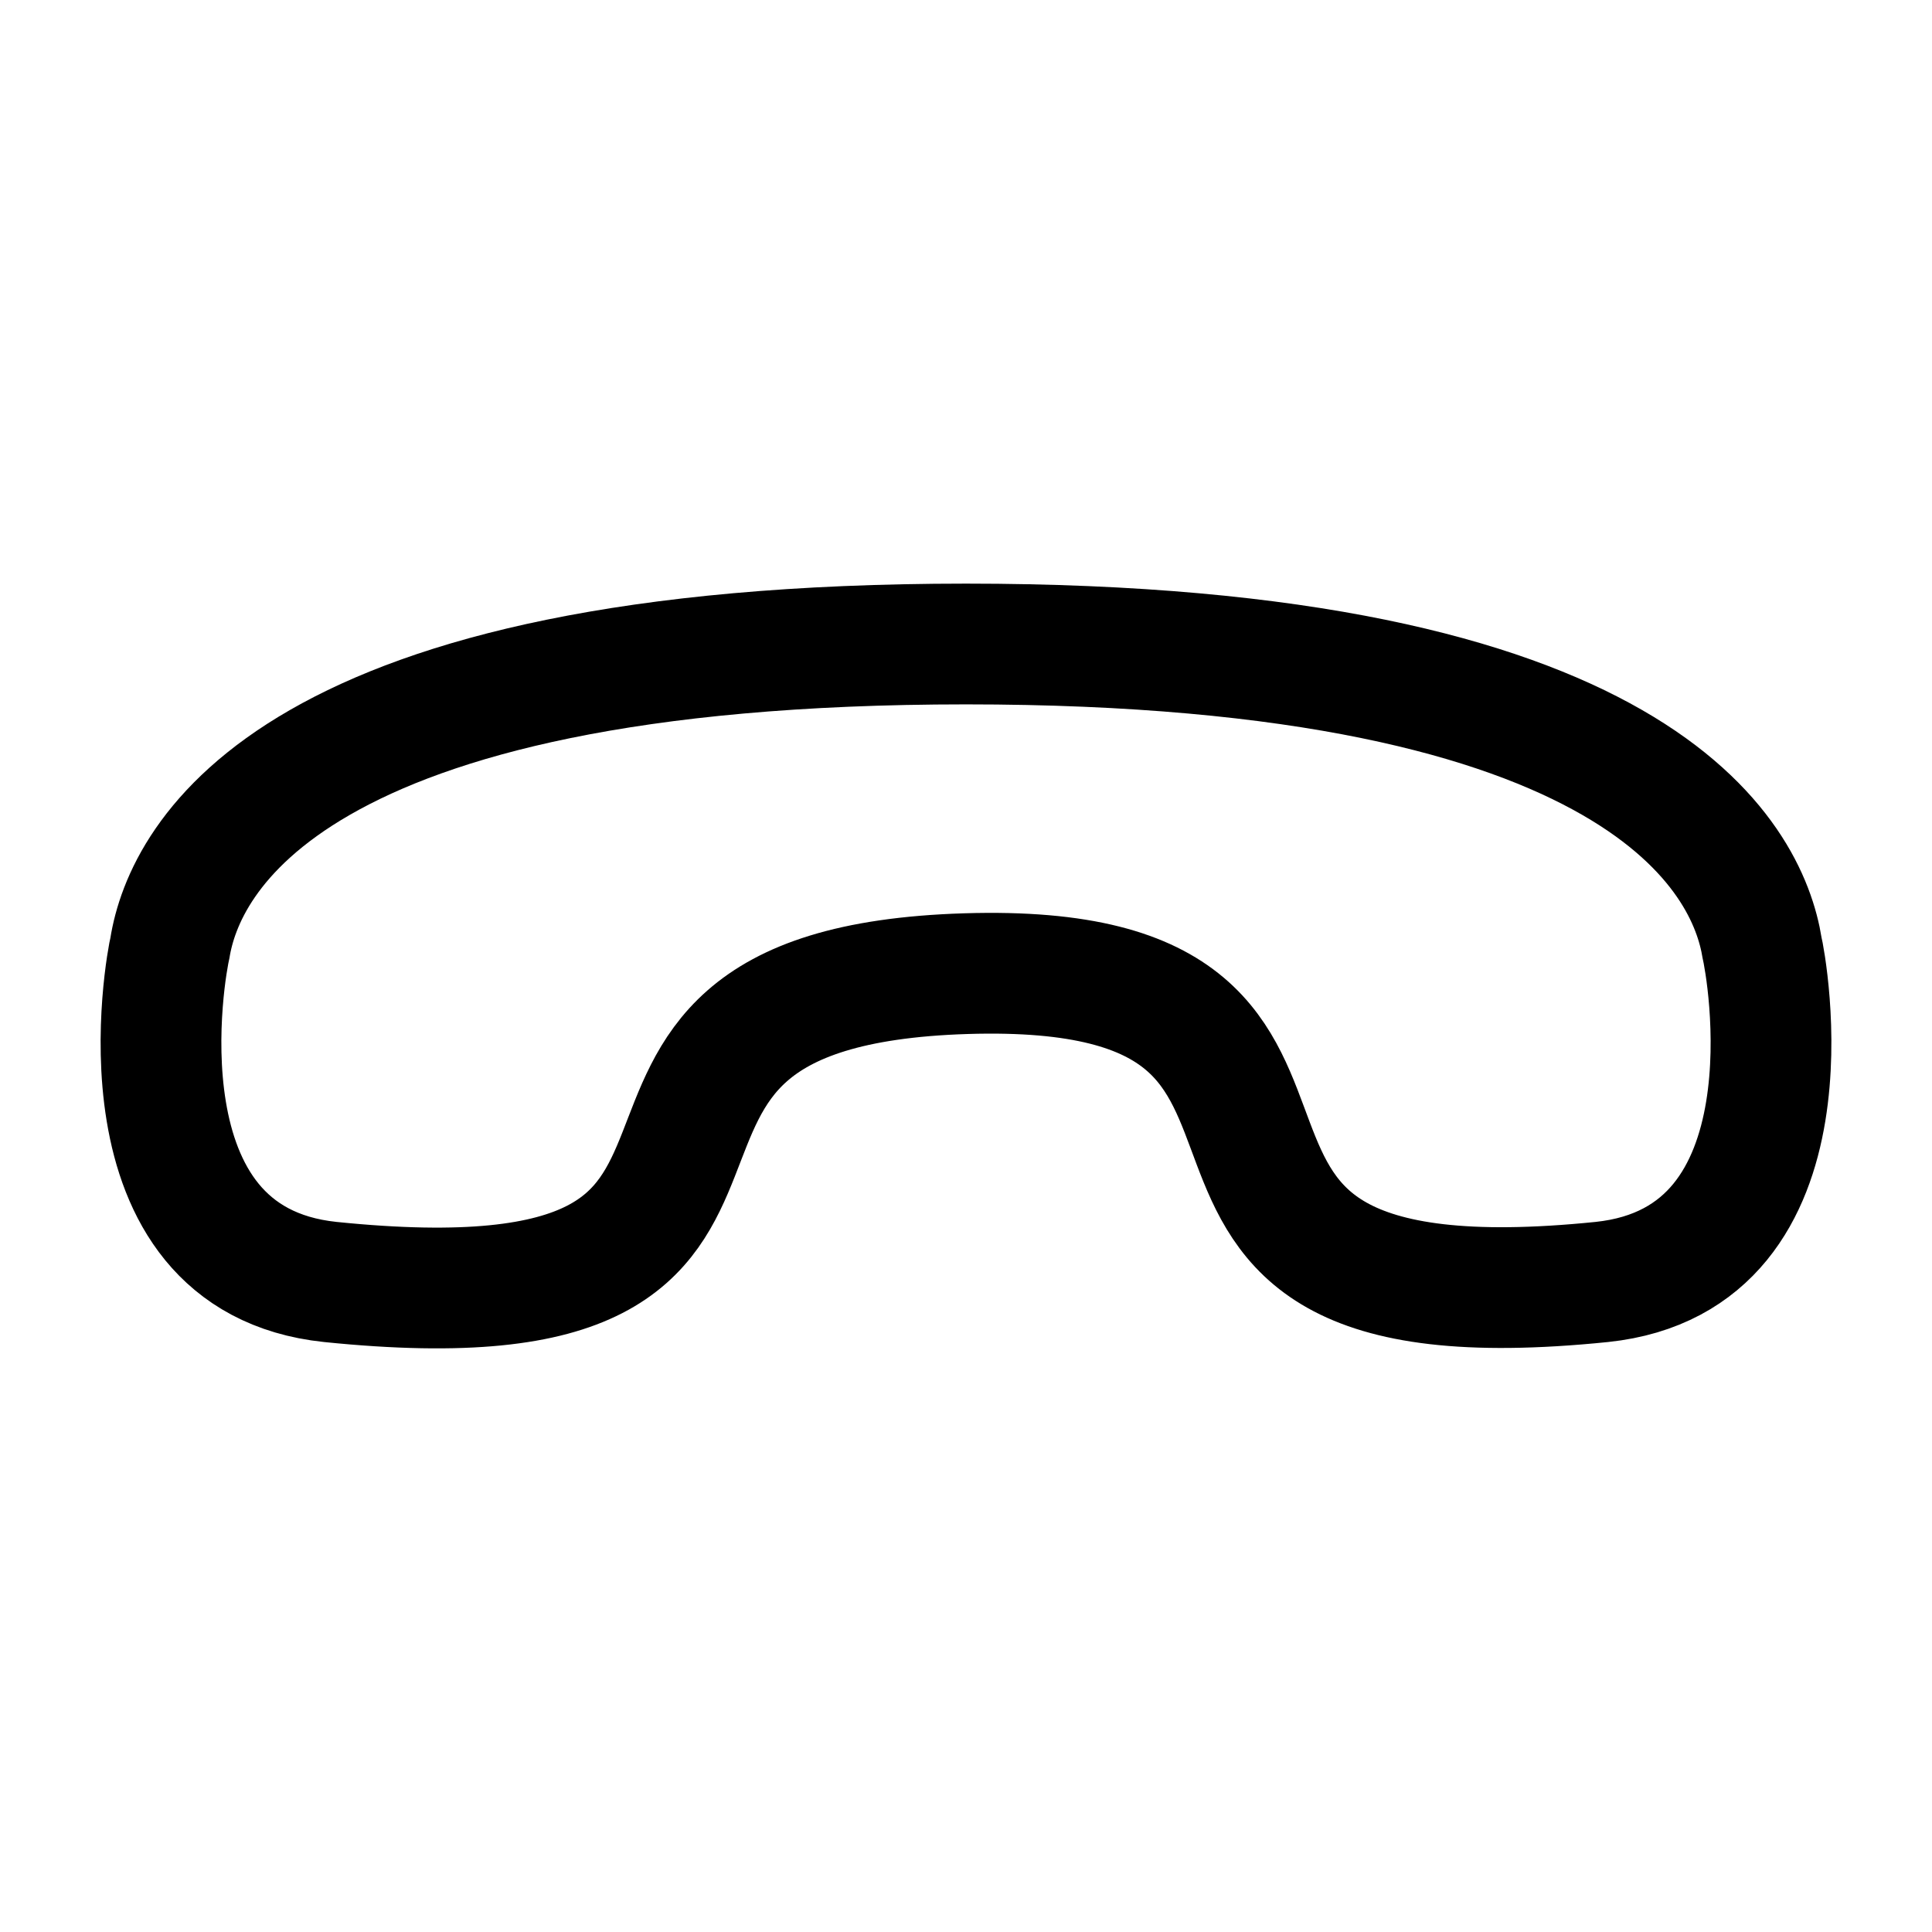
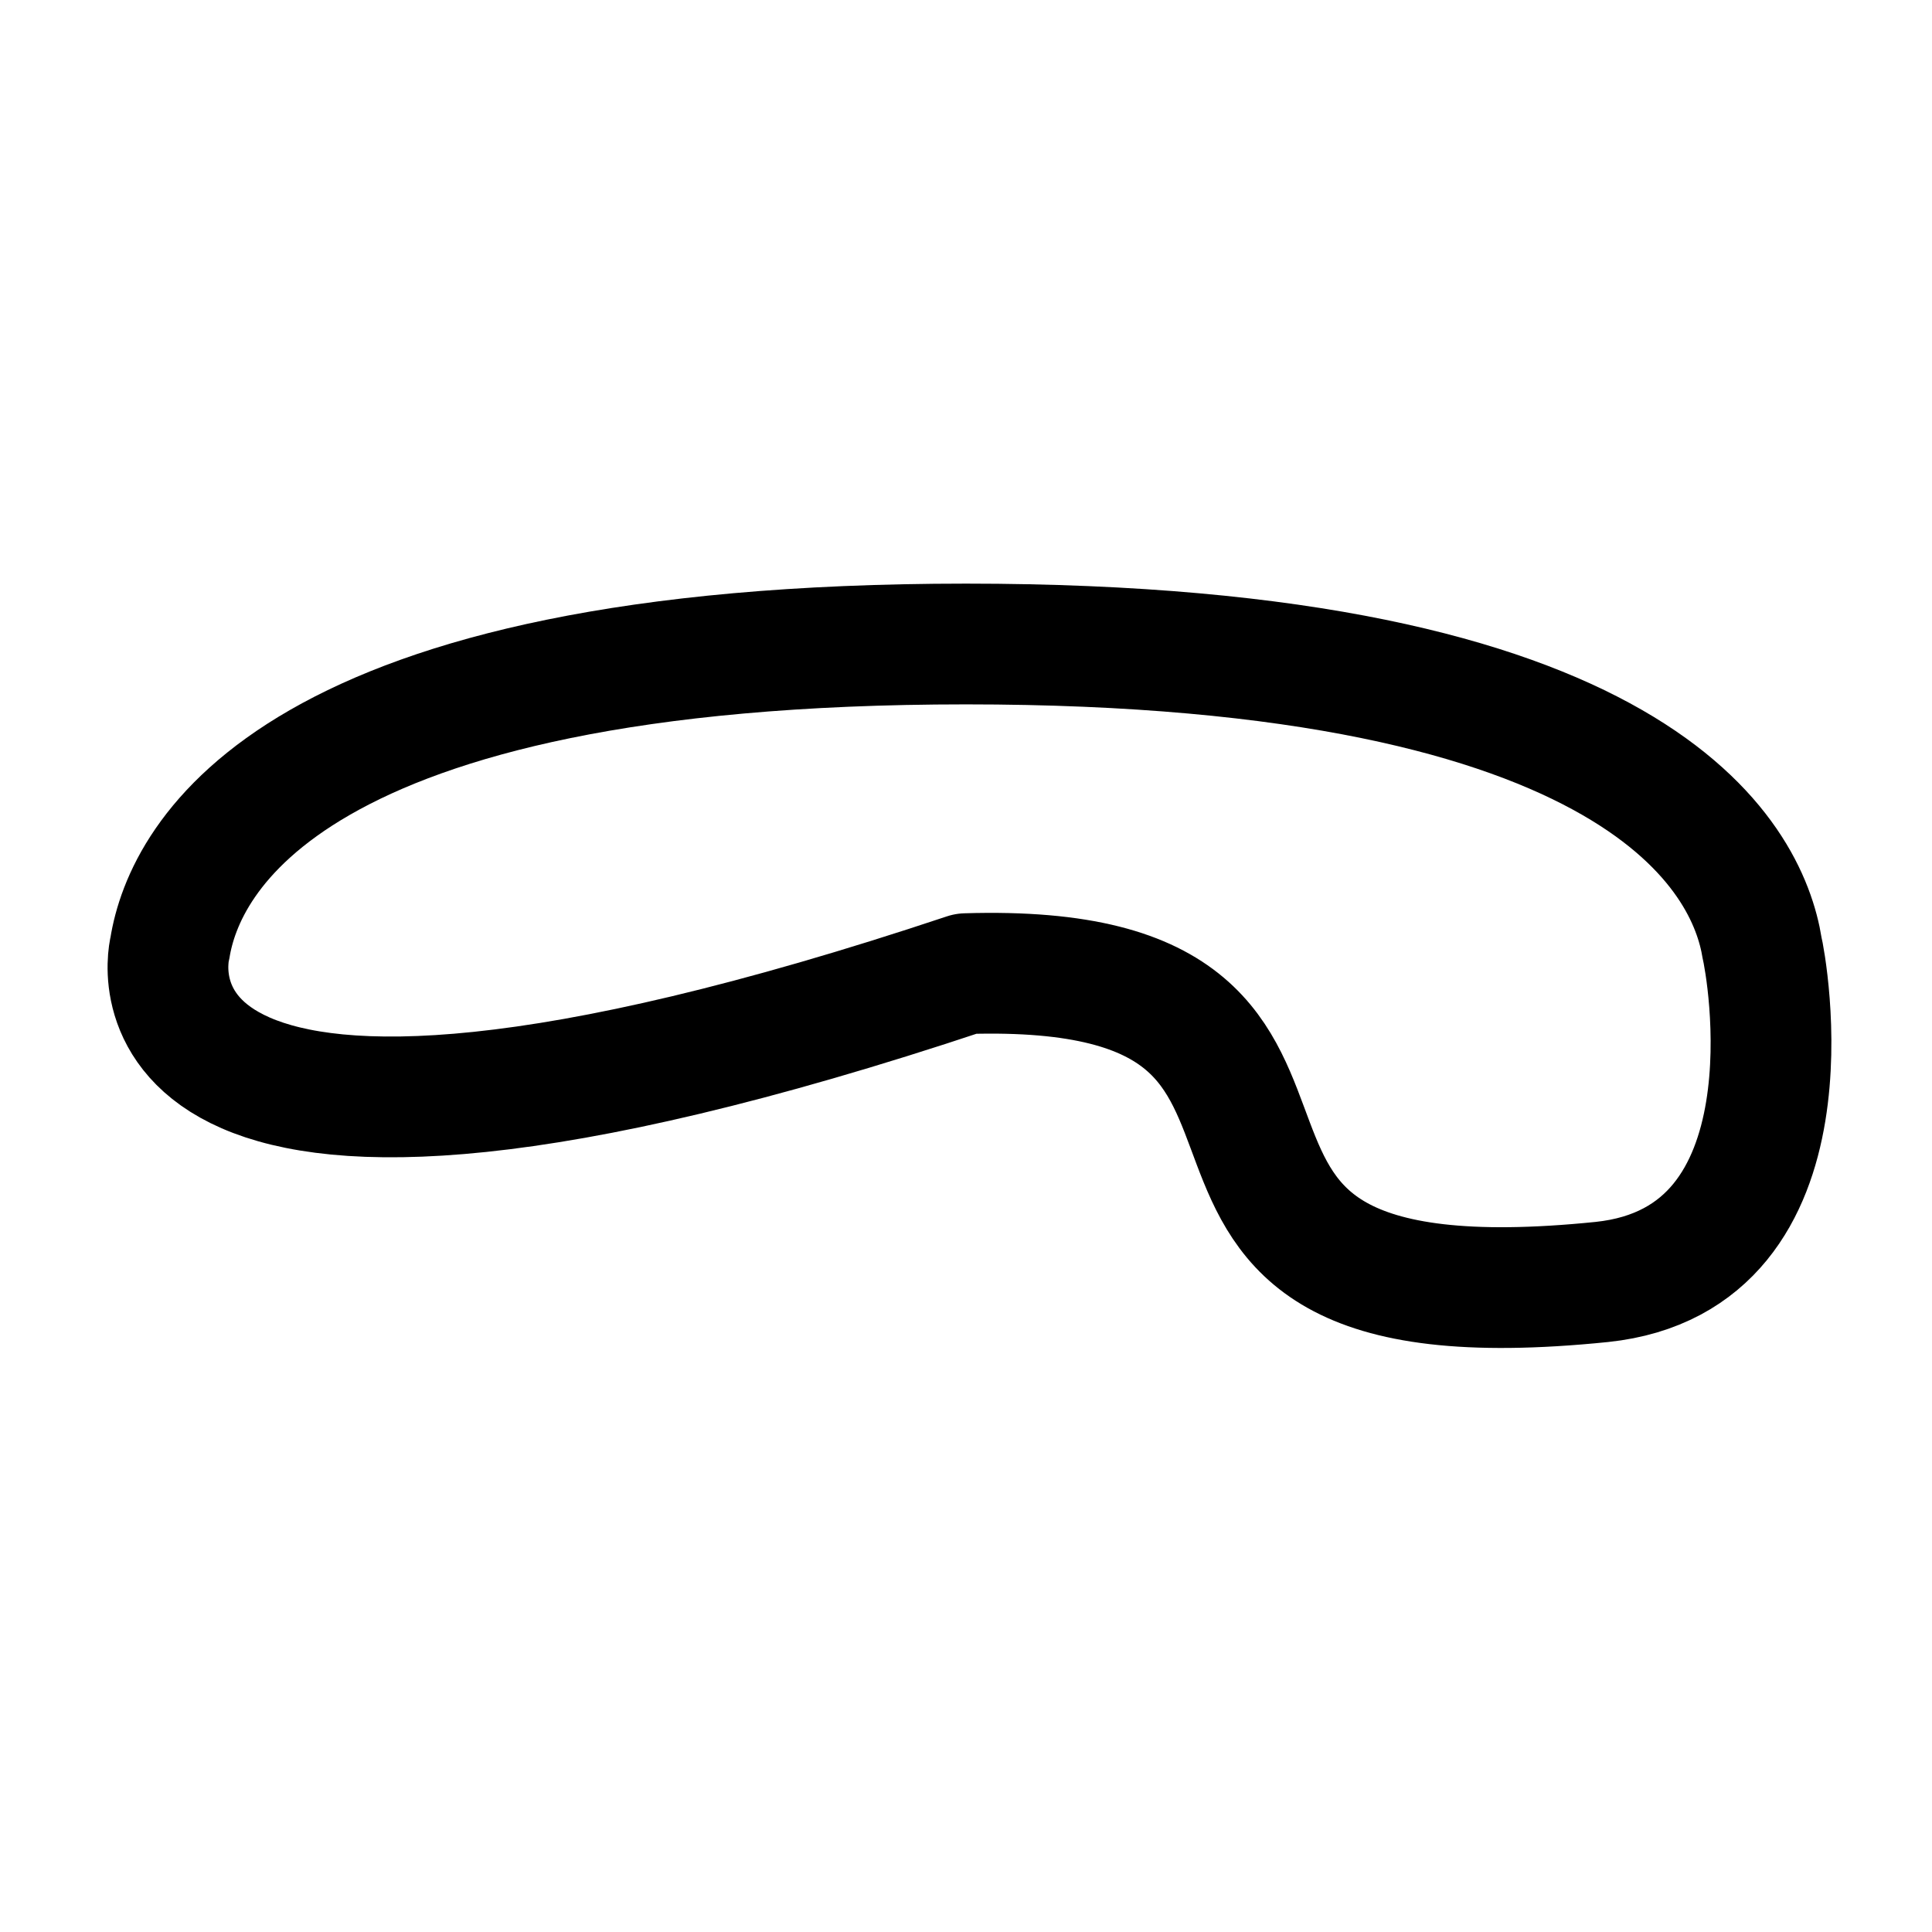
<svg xmlns="http://www.w3.org/2000/svg" width="800px" height="800px" viewBox="0 0 24 24" fill="none">
-   <path fill-rule="evenodd" clip-rule="evenodd" d="M12 8C20.389 8.001 21.713 10.659 21.89 11.78C21.933 11.946 22.629 15.638 19.899 15.925C13.106 16.619 17.776 11.917 12 12.095C6.223 12.274 10.893 16.619 4.102 15.925C1.371 15.638 2.067 11.946 2.11 11.781C2.287 10.66 3.612 8 12 8Z" stroke="#000000" stroke-width="1.5" stroke-linecap="round" stroke-linejoin="round" />
+   <path fill-rule="evenodd" clip-rule="evenodd" d="M12 8C20.389 8.001 21.713 10.659 21.89 11.78C21.933 11.946 22.629 15.638 19.899 15.925C13.106 16.619 17.776 11.917 12 12.095C1.371 15.638 2.067 11.946 2.11 11.781C2.287 10.66 3.612 8 12 8Z" stroke="#000000" stroke-width="1.5" stroke-linecap="round" stroke-linejoin="round" />
</svg>